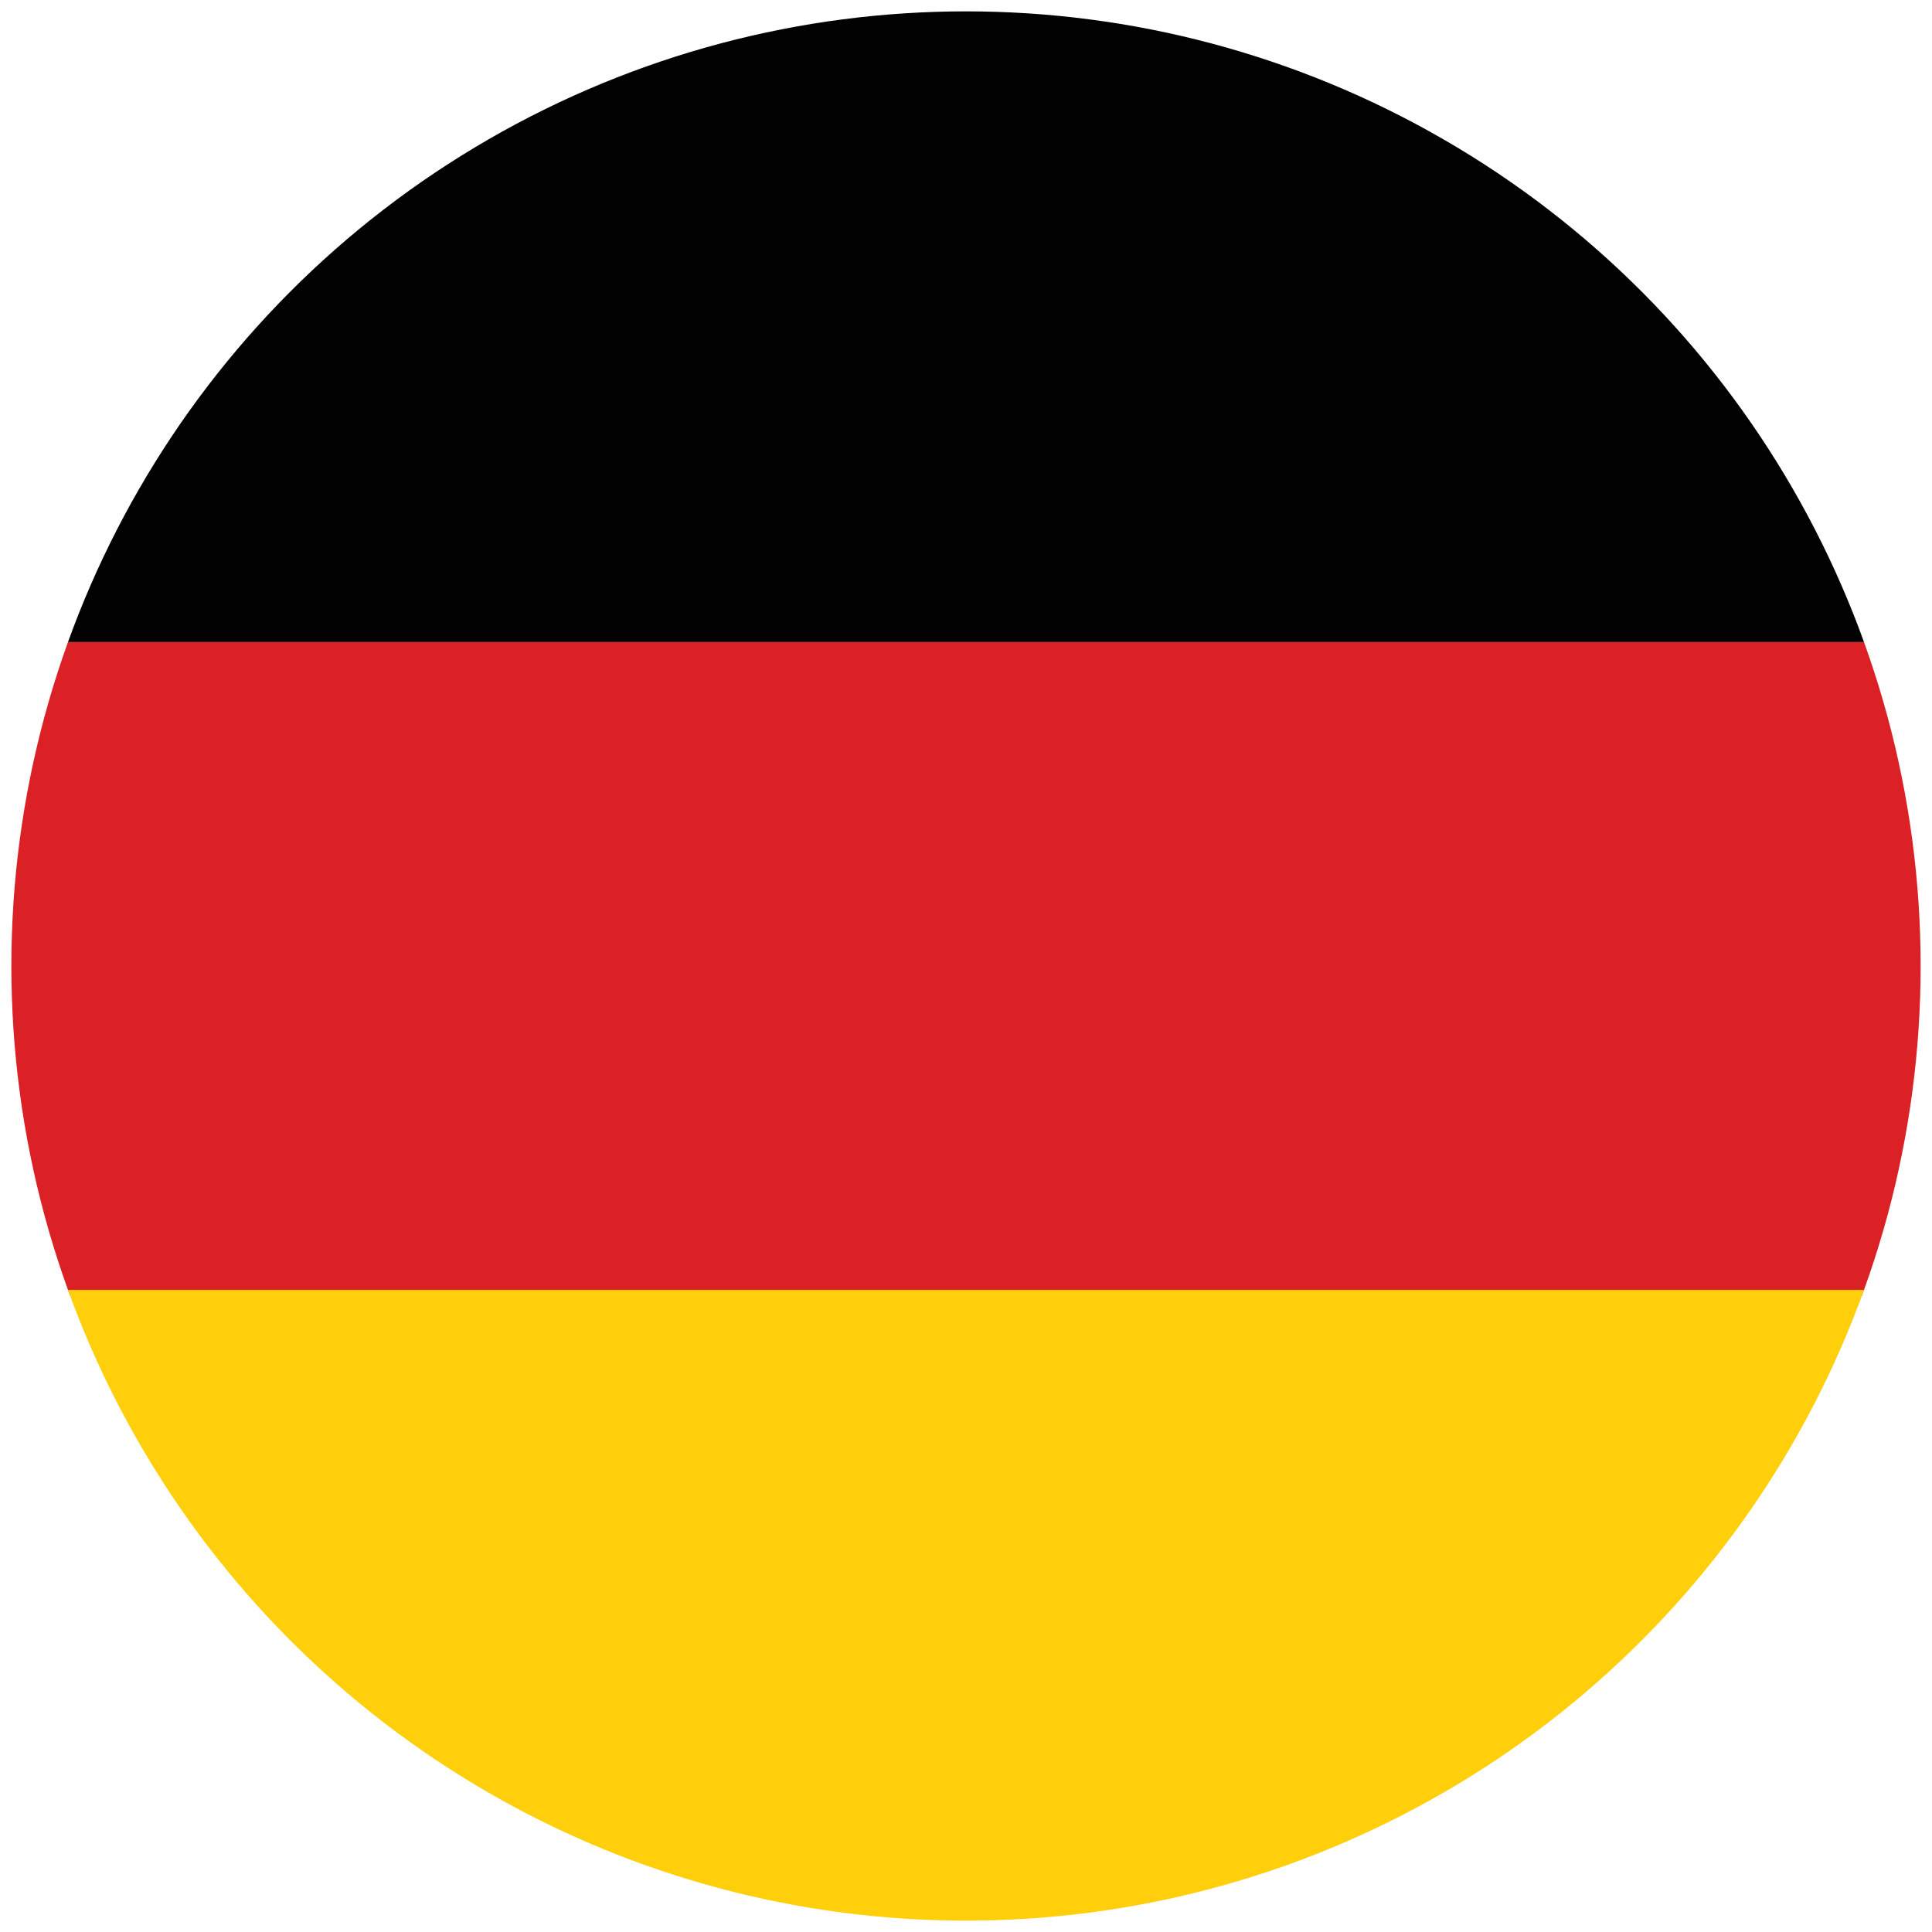
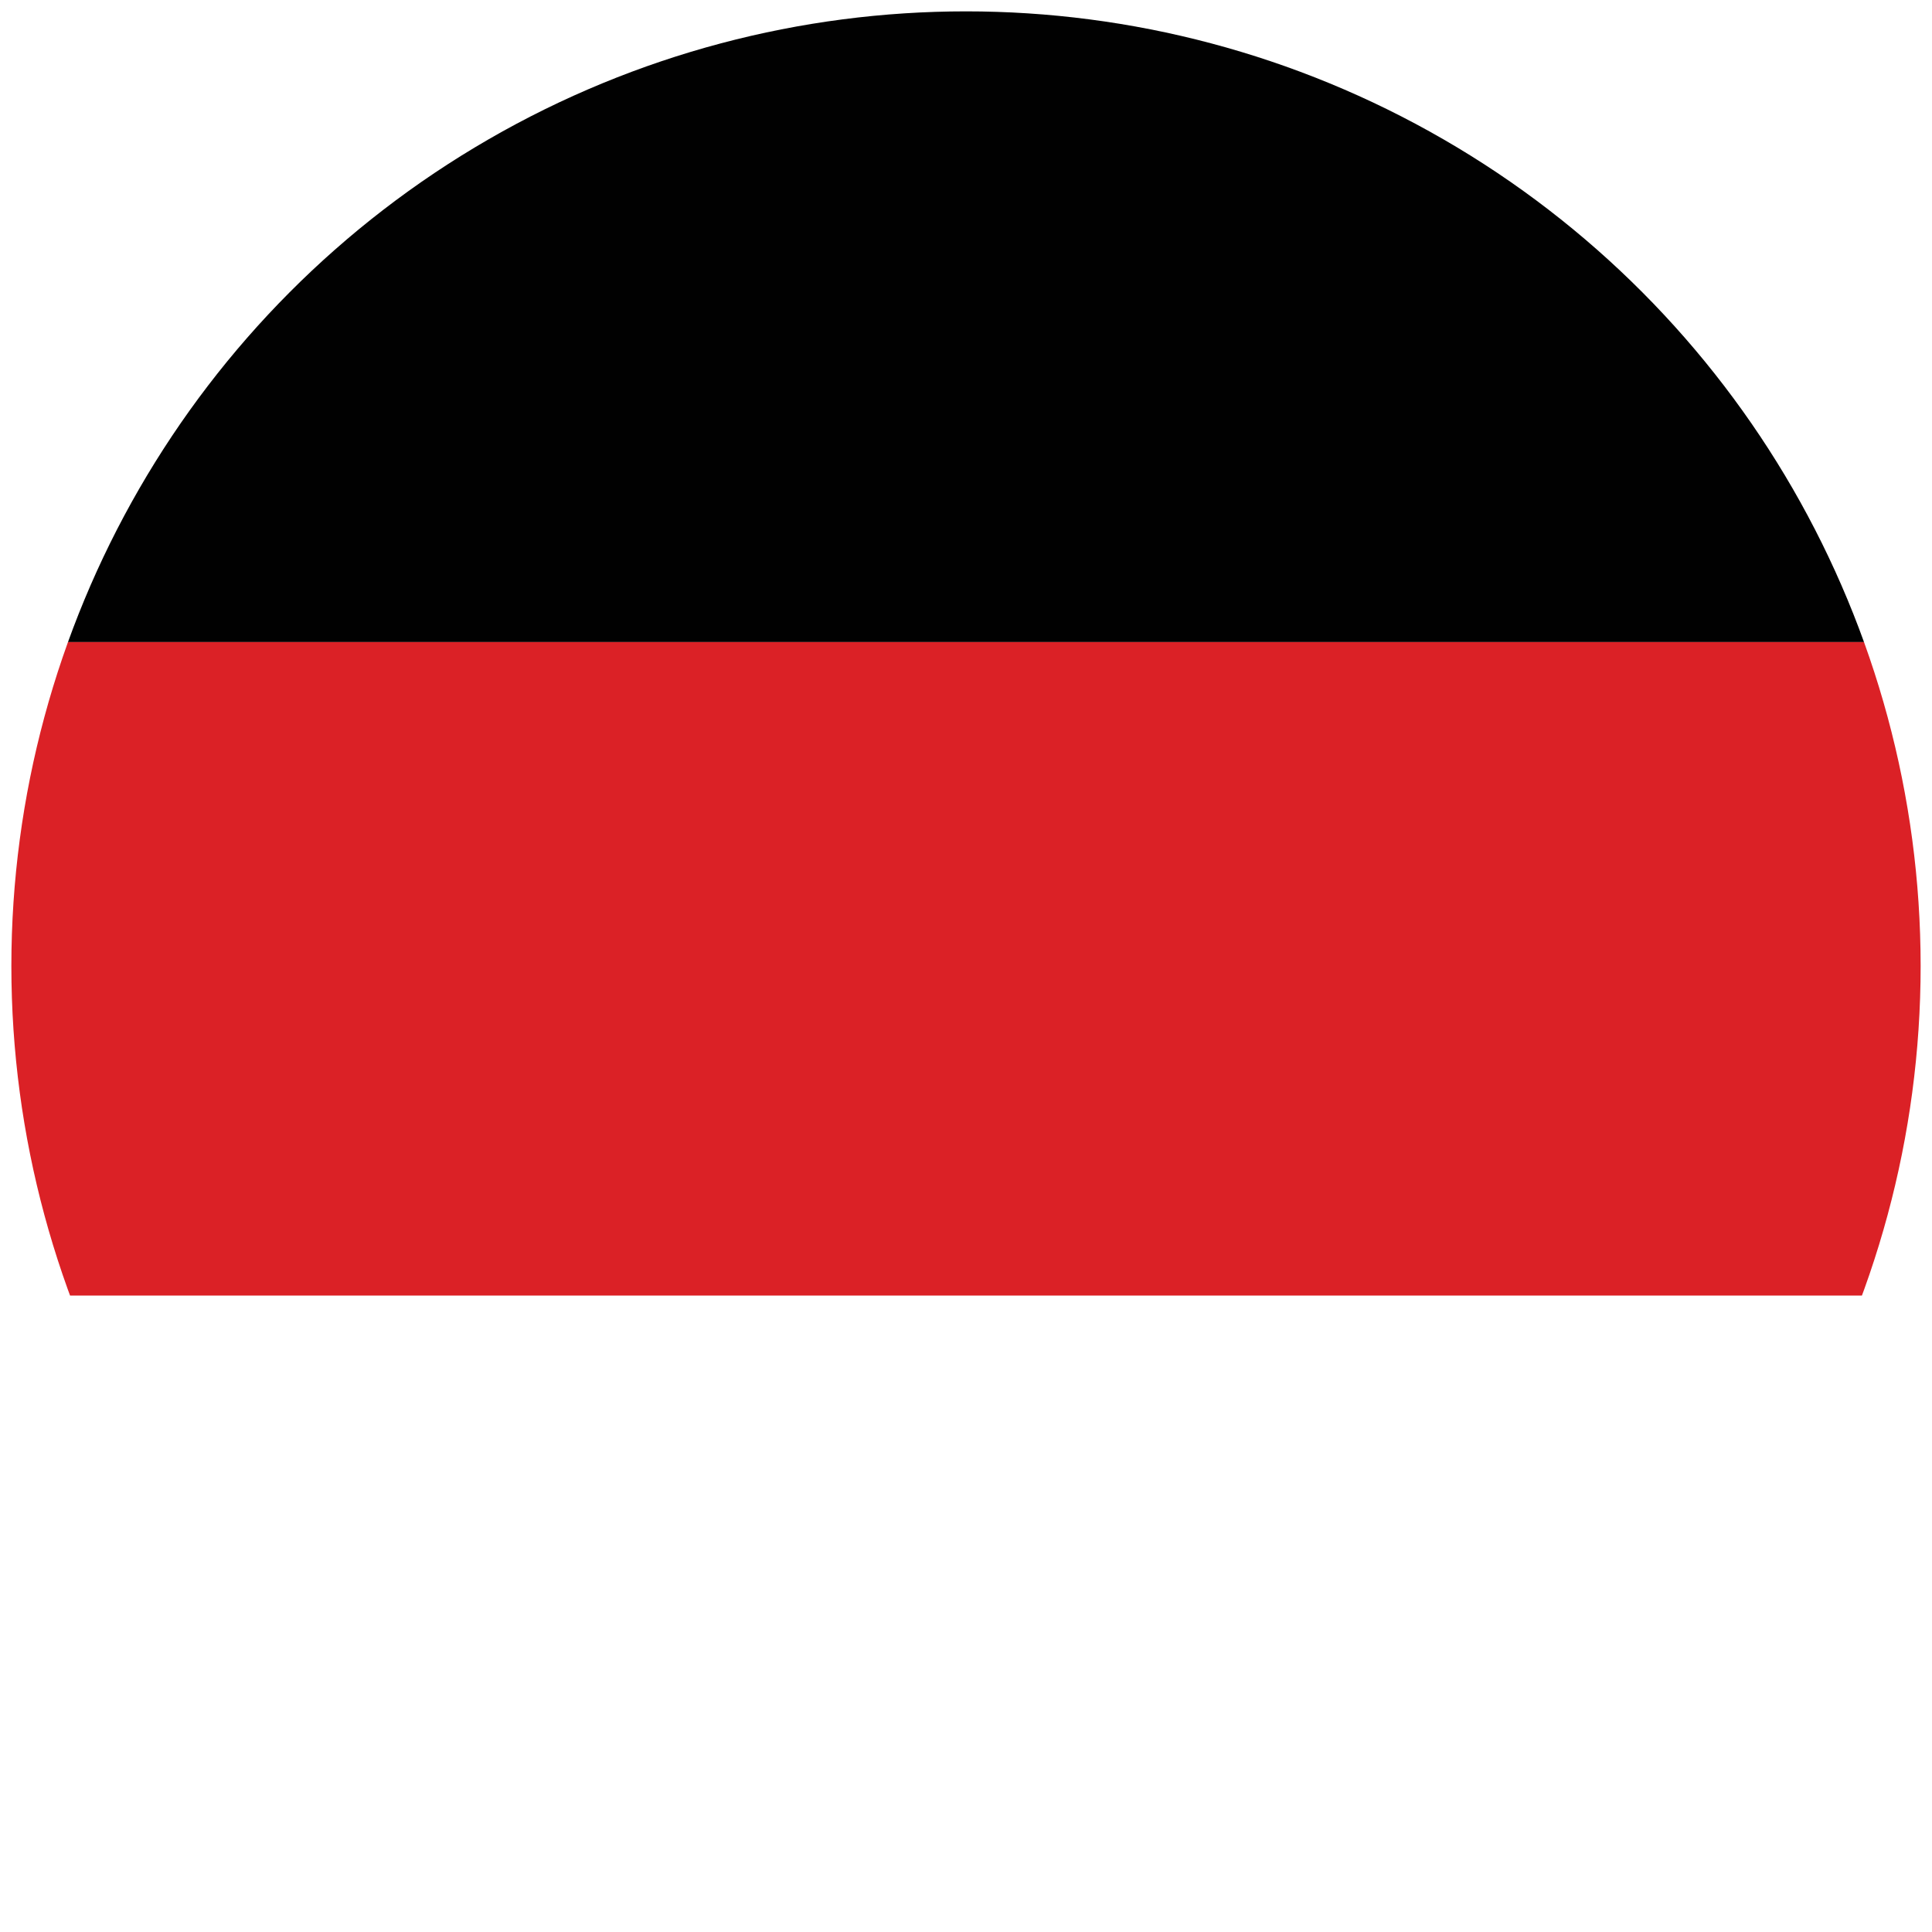
<svg xmlns="http://www.w3.org/2000/svg" xmlns:xlink="http://www.w3.org/1999/xlink" version="1.1" id="Layer_1" x="0px" y="0px" viewBox="0 0 34 34" style="enable-background:new 0 0 34 34;" xml:space="preserve">
  <style type="text/css">
	.st0{clip-path:url(#SVGID_00000118399158694448224600000013381092862648685471_);}
	.st1{fill:#010101;}
	.st2{fill:#DB2126;}
	.st3{fill:#FECF0A;}
</style>
  <g>
    <defs>
      <circle id="SVGID_1_" cx="17" cy="17" r="16.8" />
    </defs>
    <clipPath id="SVGID_00000169517069424774067460000004948127098263377563_">
      <use xlink:href="#SVGID_1_" style="overflow:visible;" />
    </clipPath>
    <g id="XMLID_1_" style="clip-path:url(#SVGID_00000169517069424774067460000004948127098263377563_);">
      <rect id="XMLID_2_" x="-15.5" y="-0.2" class="st1" width="65" height="11.5" />
      <rect id="XMLID_3_" x="-15.5" y="11.3" class="st2" width="65" height="11.5" />
-       <rect id="XMLID_4_" x="-15.5" y="22.7" class="st3" width="65" height="11.5" />
    </g>
  </g>
</svg>